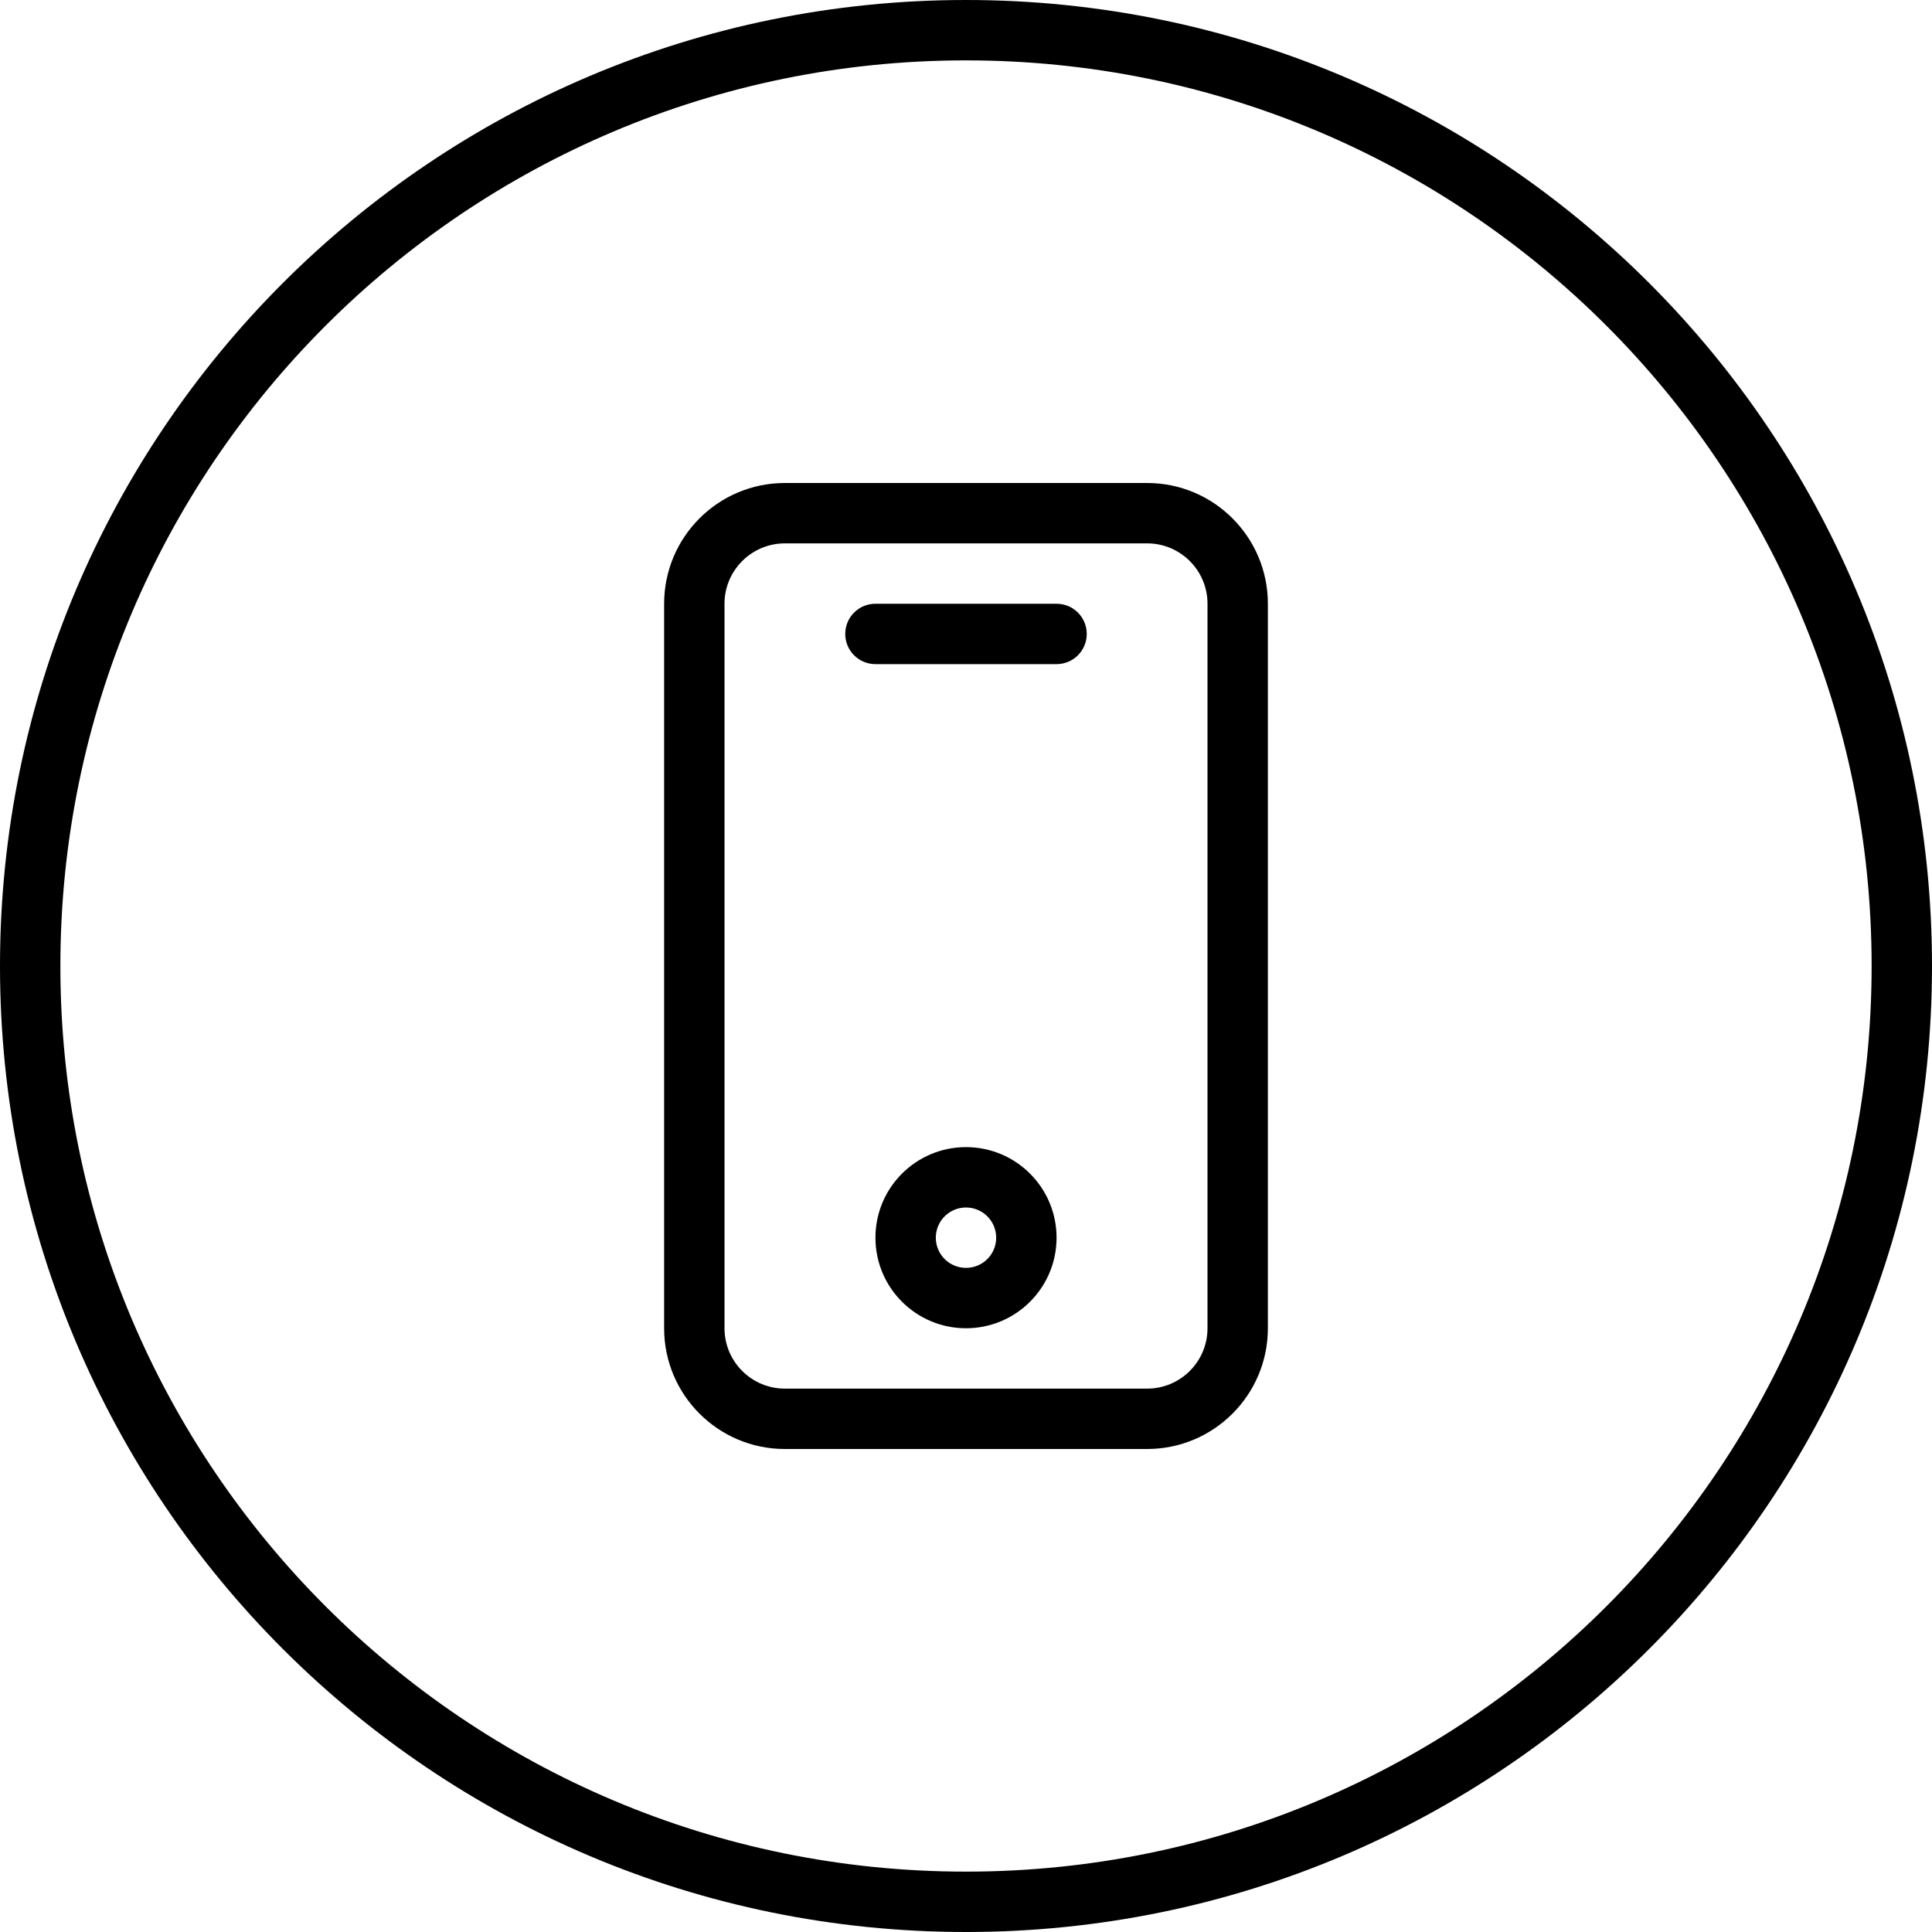
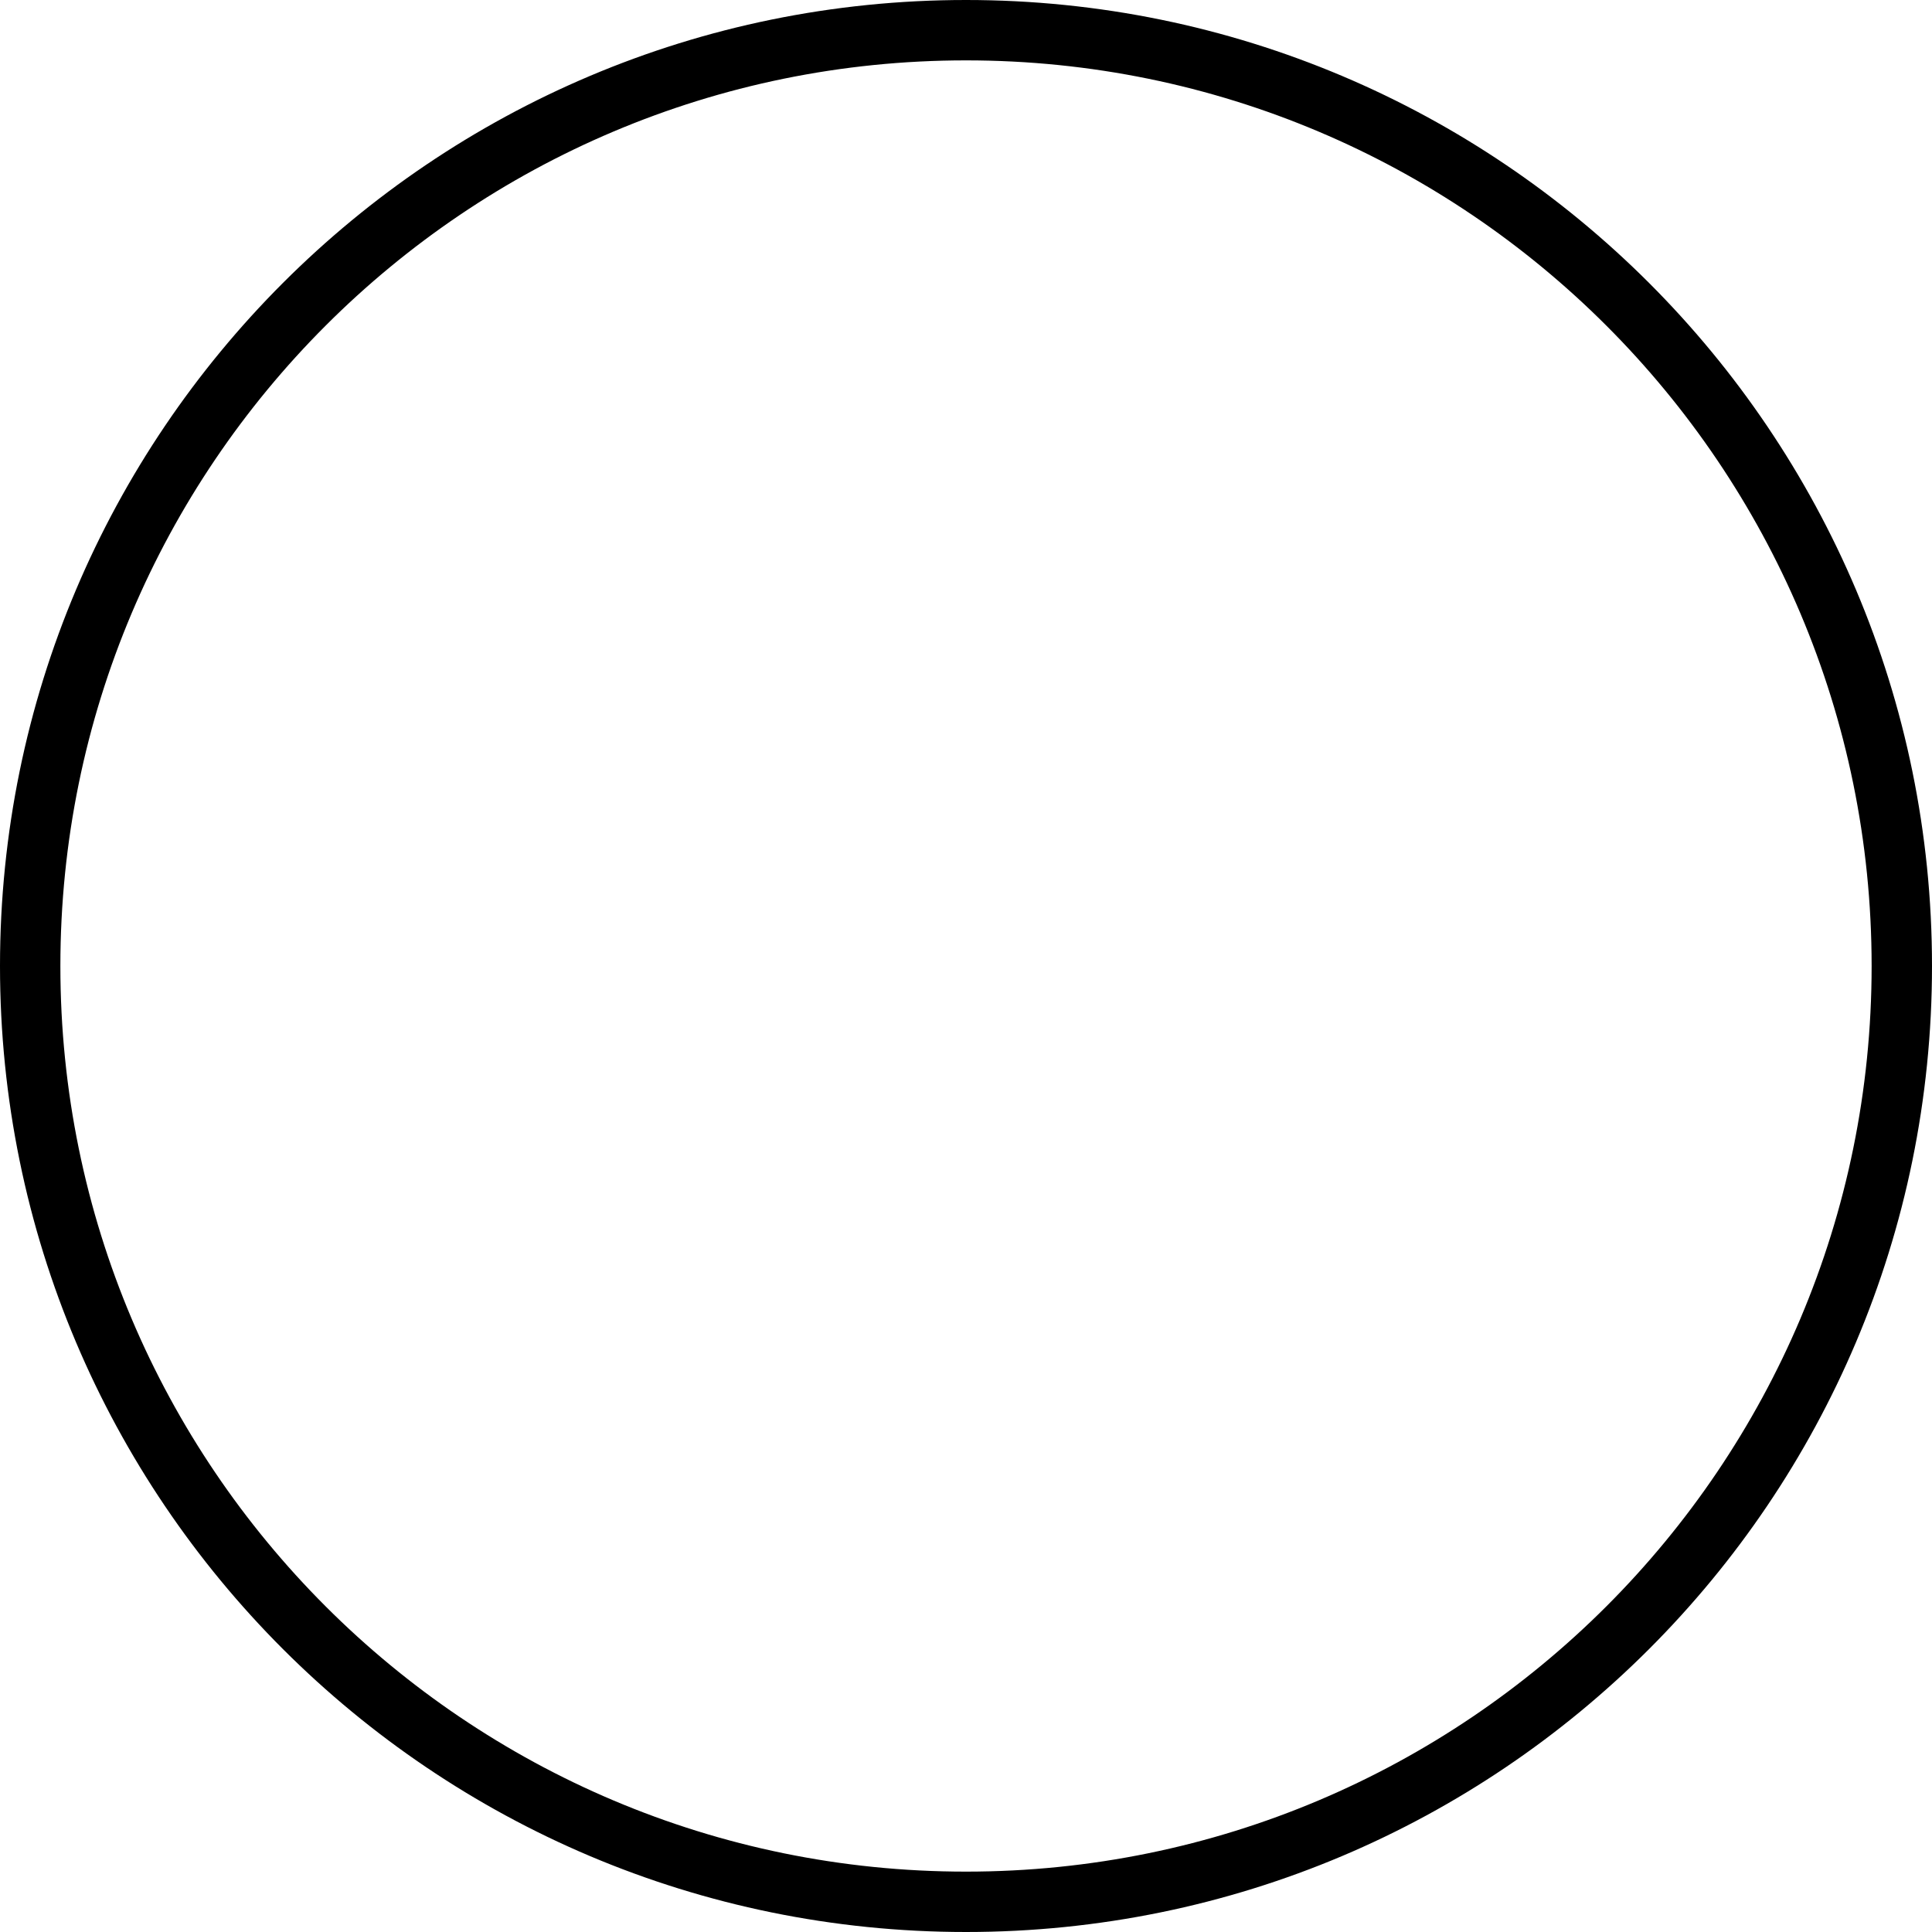
<svg xmlns="http://www.w3.org/2000/svg" version="1.1" x="0px" y="0px" width="64px" height="64px" viewBox="0 0 64 64" style="enable-background:new 0 0 64 64;" xml:space="preserve">
  <g>
    <g>
      <g id="circle_52_">
        <g>
          <path d="M32,0C14.327,0,0,14.327,0,32c0,17.674,14.327,32,32,32s32-14.326,32-32C64,14.327,49.673,0,32,0z M32,62      C15.432,62,2,48.568,2,32.001C2,15.432,15.432,2,32,2c16.568,0,30,13.432,30,30.001C62,48.568,48.568,62,32,62z" />
        </g>
      </g>
      <g id="Rounded_Rectangle_6">
        <g>
-           <path d="M38,16H26c-2.209,0-4,1.791-4,4v24c0,2.209,1.791,4,4,4h12c2.209,0,4-1.791,4-4V20C42,17.791,40.209,16,38,16z M40,44      c0,1.104-0.896,2-2,2H26c-1.104,0-2-0.896-2-2V20c0-1.104,0.896-2,2-2h12c1.104,0,2,0.896,2,2V44z" />
-         </g>
+           </g>
      </g>
      <g id="Rounded_Rectangle_1_copy">
        <g>
-           <path d="M32,38c-1.657,0-3,1.343-3,3s1.343,3,3,3s3-1.343,3-3S33.657,38,32,38z M32,42c-0.553,0-1-0.447-1-1s0.447-1,1-1      c0.553,0,1,0.447,1,1S32.553,42,32,42z" />
-         </g>
+           </g>
      </g>
      <g id="Rounded_Rectangle_7">
        <g>
-           <path d="M35,20h-6c-0.553,0-1,0.447-1,1s0.447,1,1,1h6c0.553,0,1-0.447,1-1S35.553,20,35,20z" />
-         </g>
+           </g>
      </g>
    </g>
  </g>
  <g>
</g>
  <g>
</g>
  <g>
</g>
  <g>
</g>
  <g>
</g>
  <g>
</g>
  <g>
</g>
  <g>
</g>
  <g>
</g>
  <g>
</g>
  <g>
</g>
  <g>
</g>
  <g>
</g>
  <g>
</g>
  <g>
</g>
</svg>